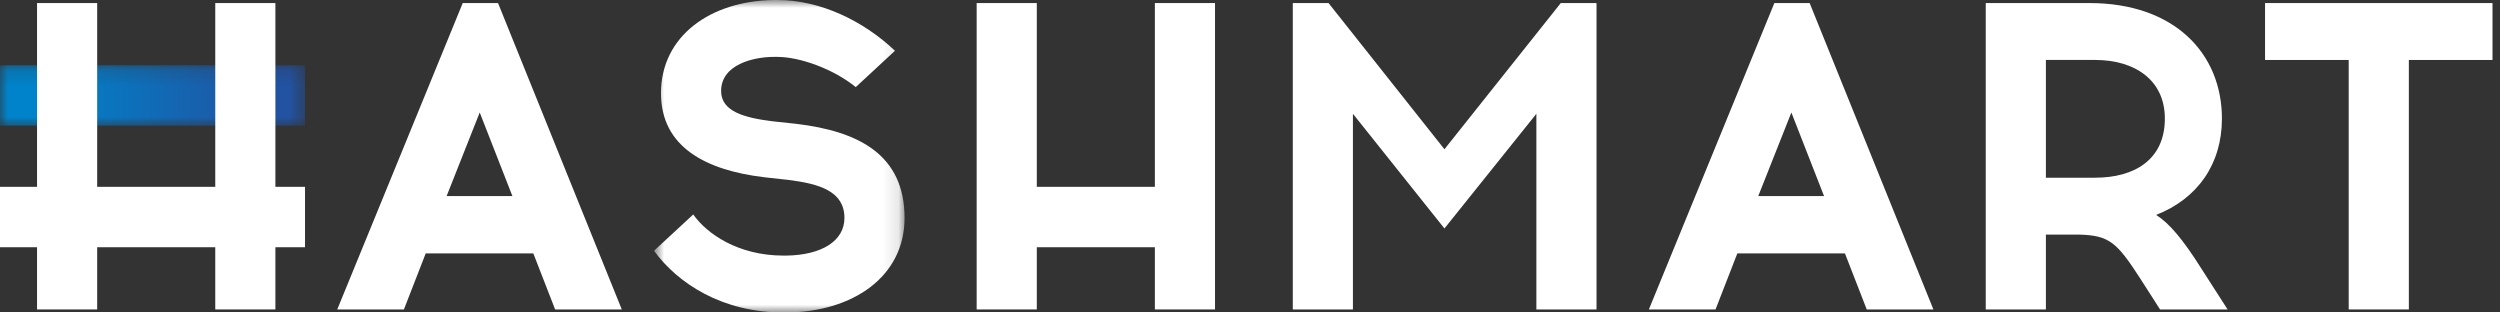
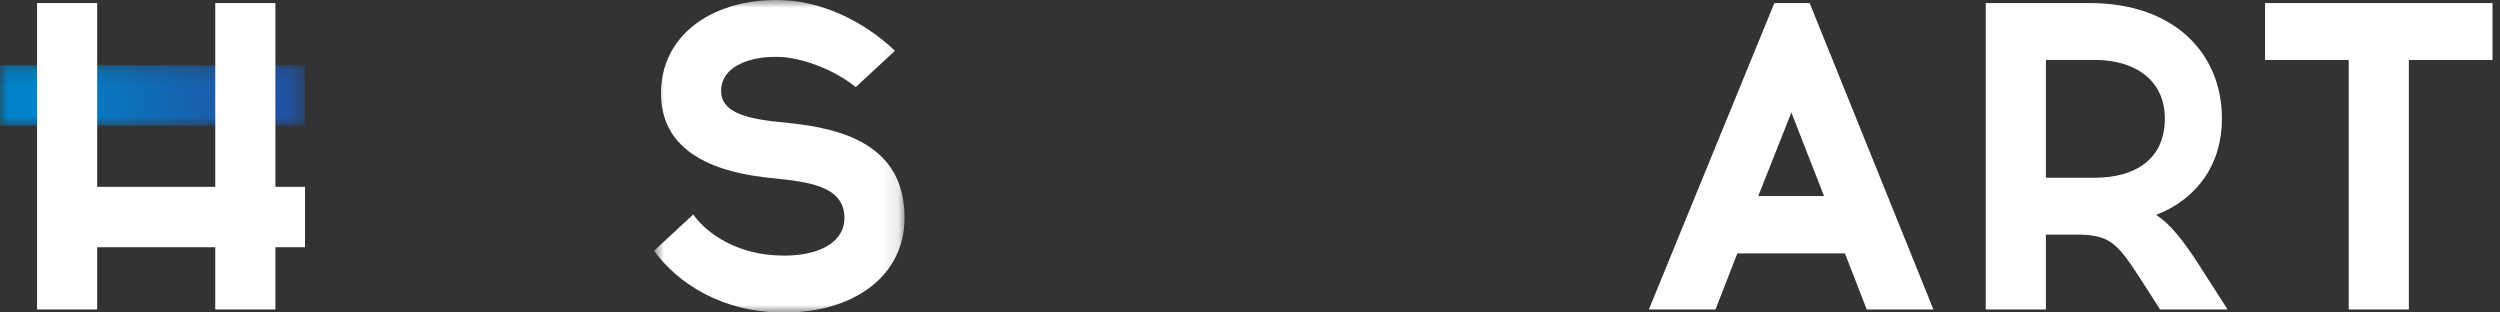
<svg xmlns="http://www.w3.org/2000/svg" width="160" height="20" viewBox="0 0 160 20" fill="none">
  <rect x="0" y="0" width="160" height="20" fill="#333333" stroke="none" />
  <mask id="mask0" mask-type="alpha" maskUnits="userSpaceOnUse" x="0" y="4" width="20" height="5">
    <path fill-rule="evenodd" clip-rule="evenodd" d="M11.629 4.177H8.004H0V8.043H19.521V4.177H11.629Z" fill="white" />
  </mask>
  <g mask="url(#mask0)">
    <path fill-rule="evenodd" clip-rule="evenodd" d="M11.629 4.177H8.004H0V8.043H19.521V4.177H11.629Z" fill="url(#paint0_linear)" />
  </g>
-   <path fill-rule="evenodd" clip-rule="evenodd" d="M13.777 0.196V8.124V11.765V11.957H11.629H8.003H6.219V11.765V8.124V0.196H2.371V11.957H0V15.823H2.371V19.804H6.219V15.823H13.777V19.804H17.625V15.823H19.521V11.957H17.625V0.196H13.777Z" fill="white" />
-   <path fill-rule="evenodd" clip-rule="evenodd" d="M73.912 0.196V8.124V11.765V11.957H70.437H68.261H66.355V11.765V8.124V0.196H62.506V19.804H66.355V15.823H73.912V19.804H77.761V0.196H73.912Z" fill="white" />
-   <path fill-rule="evenodd" clip-rule="evenodd" d="M29.615 0.196L21.584 19.804H25.85L27.245 16.219H34.133L35.528 19.804H39.794L31.874 0.196H29.615ZM30.702 7.199L32.794 12.549H28.583L30.702 7.199Z" fill="white" />
+   <path fill-rule="evenodd" clip-rule="evenodd" d="M13.777 0.196V8.124V11.765V11.957H11.629H8.003H6.219V11.765V8.124V0.196H2.371V11.957H0H2.371V19.804H6.219V15.823H13.777V19.804H17.625V15.823H19.521V11.957H17.625V0.196H13.777Z" fill="white" />
  <mask id="mask1" mask-type="alpha" maskUnits="userSpaceOnUse" x="41" y="0" width="17" height="20">
    <path fill-rule="evenodd" clip-rule="evenodd" d="M41.856 0H57.892V20H41.856V0Z" fill="white" />
  </mask>
  <g mask="url(#mask1)">
    <path fill-rule="evenodd" clip-rule="evenodd" d="M50.976 7.927L49.414 7.759C47.657 7.535 46.151 7.143 46.151 5.826C46.151 4.118 48.243 3.641 49.526 3.641H49.749C51.171 3.641 53.318 4.398 54.769 5.574L57.278 3.249C55.27 1.344 52.509 -0 49.749 -0H49.526C45.482 0.056 42.303 2.297 42.303 5.966C42.303 9.412 45.175 10.896 48.912 11.344L50.446 11.513C52.454 11.764 54.044 12.241 54.044 13.95C54.044 15.434 52.565 16.331 50.306 16.358H50.139C47.239 16.358 45.231 14.958 44.367 13.726L41.856 16.05C43.391 18.151 46.235 20 50.139 20H50.306C54.629 19.972 57.892 17.675 57.892 13.95C57.892 9.888 54.936 8.403 50.976 7.927Z" fill="white" />
  </g>
-   <path fill-rule="evenodd" clip-rule="evenodd" d="M92.444 9.552L85.026 0.196H82.739V19.804H86.587V7.283L92.444 14.622L98.328 7.283V19.804H102.177V0.196H99.89L92.444 9.552Z" fill="white" />
  <path fill-rule="evenodd" clip-rule="evenodd" d="M112.528 12.549L114.648 7.199L116.739 12.549H112.528ZM113.559 0.196L105.528 19.804H109.794L111.189 16.219H118.077L119.471 19.804H123.738L115.818 0.196H113.559Z" fill="white" />
  <path fill-rule="evenodd" clip-rule="evenodd" d="M134.089 11.373H130.937V3.837H134.089C136.599 3.837 138.551 5.098 138.551 7.591C138.551 10.224 136.599 11.373 134.089 11.373ZM137.992 13.754C140.642 12.717 142.203 10.504 142.203 7.591C142.203 3.445 139.192 0.196 133.725 0.196H127.088V19.804H130.937V15.014H133.084C135.009 15.07 135.483 15.518 136.988 17.843L138.243 19.804H142.566L140.893 17.199C139.694 15.295 138.829 14.286 137.992 13.754Z" fill="white" />
  <path fill-rule="evenodd" clip-rule="evenodd" d="M144.963 0.196V3.838H150.317V19.804H154.166V3.838H159.52V0.196H144.963Z" fill="white" />
  <defs>
    <linearGradient id="paint0_linear" x1="2.726" y1="6.11" x2="16.795" y2="6.11" gradientUnits="userSpaceOnUse">
      <stop stop-color="#0083CA" />
      <stop offset="1" stop-color="#2153A2" />
    </linearGradient>
  </defs>
</svg>